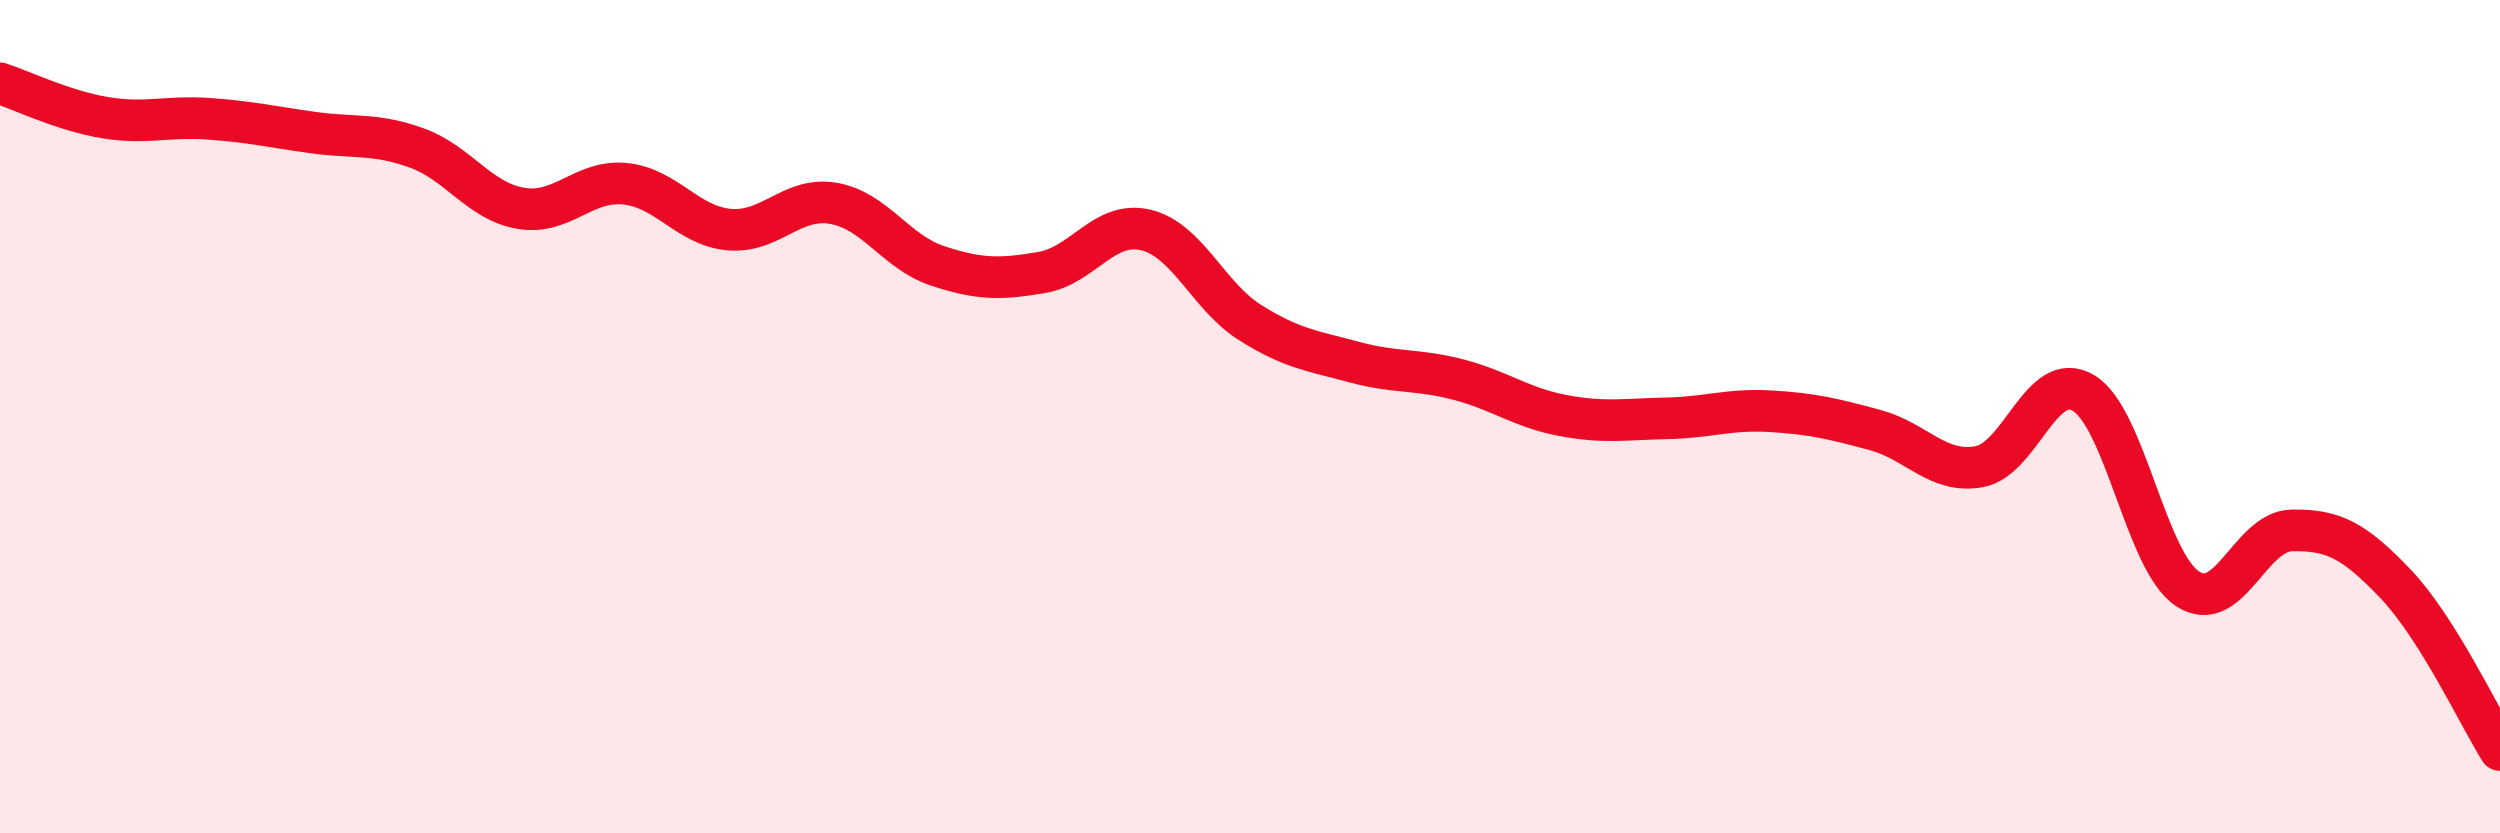
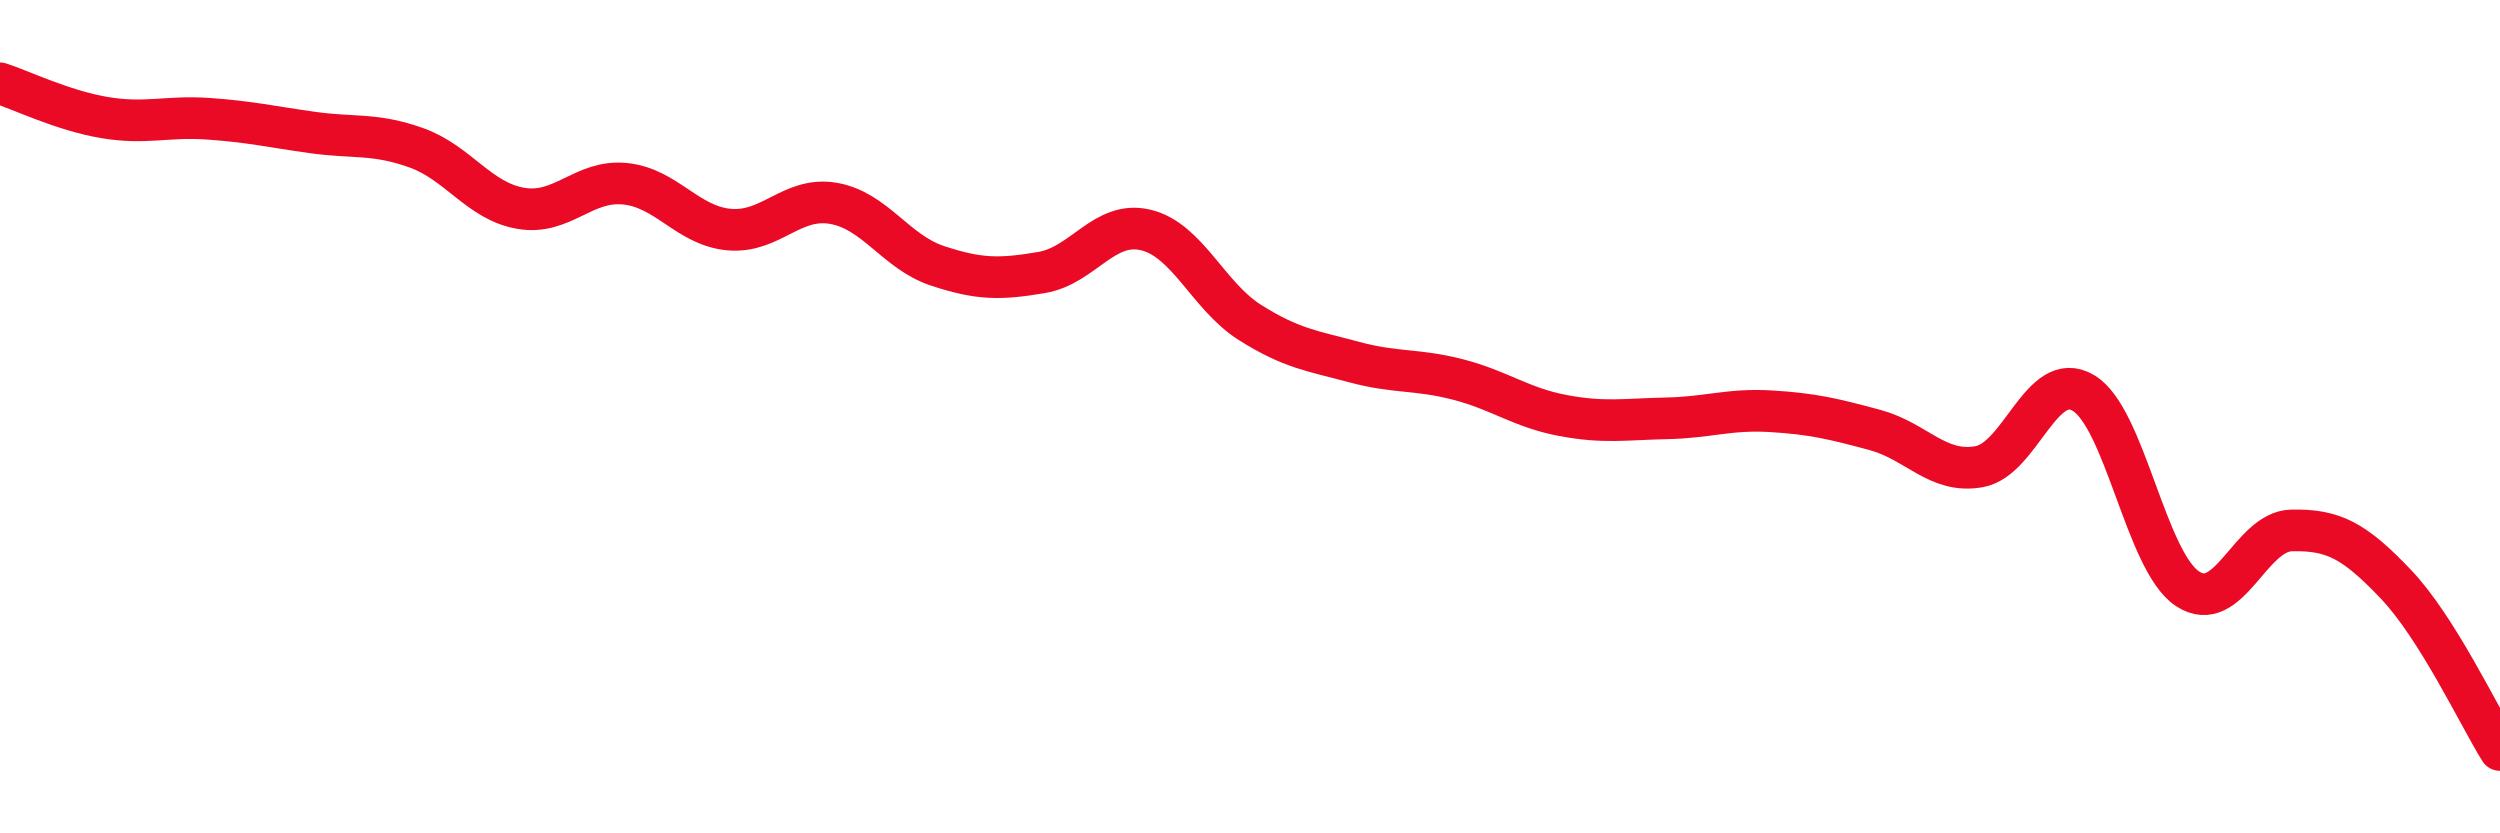
<svg xmlns="http://www.w3.org/2000/svg" width="60" height="20" viewBox="0 0 60 20">
-   <path d="M 0,2 C 0.5,2.16 1.5,2.65 2.5,2.82 C 3.5,2.99 4,2.78 5,2.85 C 6,2.92 6.5,3.04 7.5,3.18 C 8.5,3.32 9,3.19 10,3.55 C 11,3.91 11.5,4.83 12.5,5 C 13.5,5.17 14,4.31 15,4.41 C 16,4.51 16.5,5.42 17.5,5.51 C 18.5,5.6 19,4.71 20,4.88 C 21,5.05 21.5,6.05 22.5,6.38 C 23.5,6.71 24,6.71 25,6.54 C 26,6.37 26.5,5.28 27.5,5.52 C 28.5,5.76 29,7.11 30,7.74 C 31,8.37 31.5,8.42 32.5,8.69 C 33.5,8.96 34,8.85 35,9.11 C 36,9.37 36.5,9.78 37.5,9.97 C 38.5,10.16 39,10.06 40,10.04 C 41,10.02 41.5,9.81 42.5,9.87 C 43.5,9.93 44,10.05 45,10.32 C 46,10.59 46.5,11.38 47.5,11.2 C 48.5,11.02 49,8.84 50,9.43 C 51,10.02 51.5,13.47 52.5,14.13 C 53.5,14.79 54,12.75 55,12.73 C 56,12.71 56.5,12.97 57.5,14.02 C 58.5,15.07 59.5,17.2 60,18L60 20L0 20Z" fill="#EB0A25" opacity="0.1" stroke-linecap="round" stroke-linejoin="round" />
  <path d="M 0,2 C 0.5,2.16 1.5,2.65 2.5,2.82 C 3.5,2.99 4,2.78 5,2.85 C 6,2.92 6.5,3.04 7.5,3.18 C 8.5,3.32 9,3.19 10,3.55 C 11,3.91 11.5,4.83 12.5,5 C 13.5,5.17 14,4.31 15,4.41 C 16,4.51 16.5,5.42 17.5,5.51 C 18.5,5.6 19,4.71 20,4.88 C 21,5.05 21.5,6.05 22.5,6.38 C 23.5,6.71 24,6.71 25,6.54 C 26,6.37 26.5,5.28 27.5,5.52 C 28.5,5.76 29,7.11 30,7.74 C 31,8.37 31.5,8.42 32.5,8.69 C 33.5,8.96 34,8.85 35,9.11 C 36,9.37 36.5,9.78 37.5,9.97 C 38.5,10.16 39,10.06 40,10.04 C 41,10.02 41.5,9.81 42.5,9.87 C 43.5,9.93 44,10.05 45,10.32 C 46,10.59 46.5,11.38 47.5,11.2 C 48.5,11.02 49,8.84 50,9.43 C 51,10.02 51.5,13.47 52.5,14.13 C 53.5,14.79 54,12.75 55,12.73 C 56,12.71 56.5,12.97 57.5,14.02 C 58.5,15.07 59.5,17.2 60,18" stroke="#EB0A25" stroke-width="1" fill="none" stroke-linecap="round" stroke-linejoin="round" />
</svg>